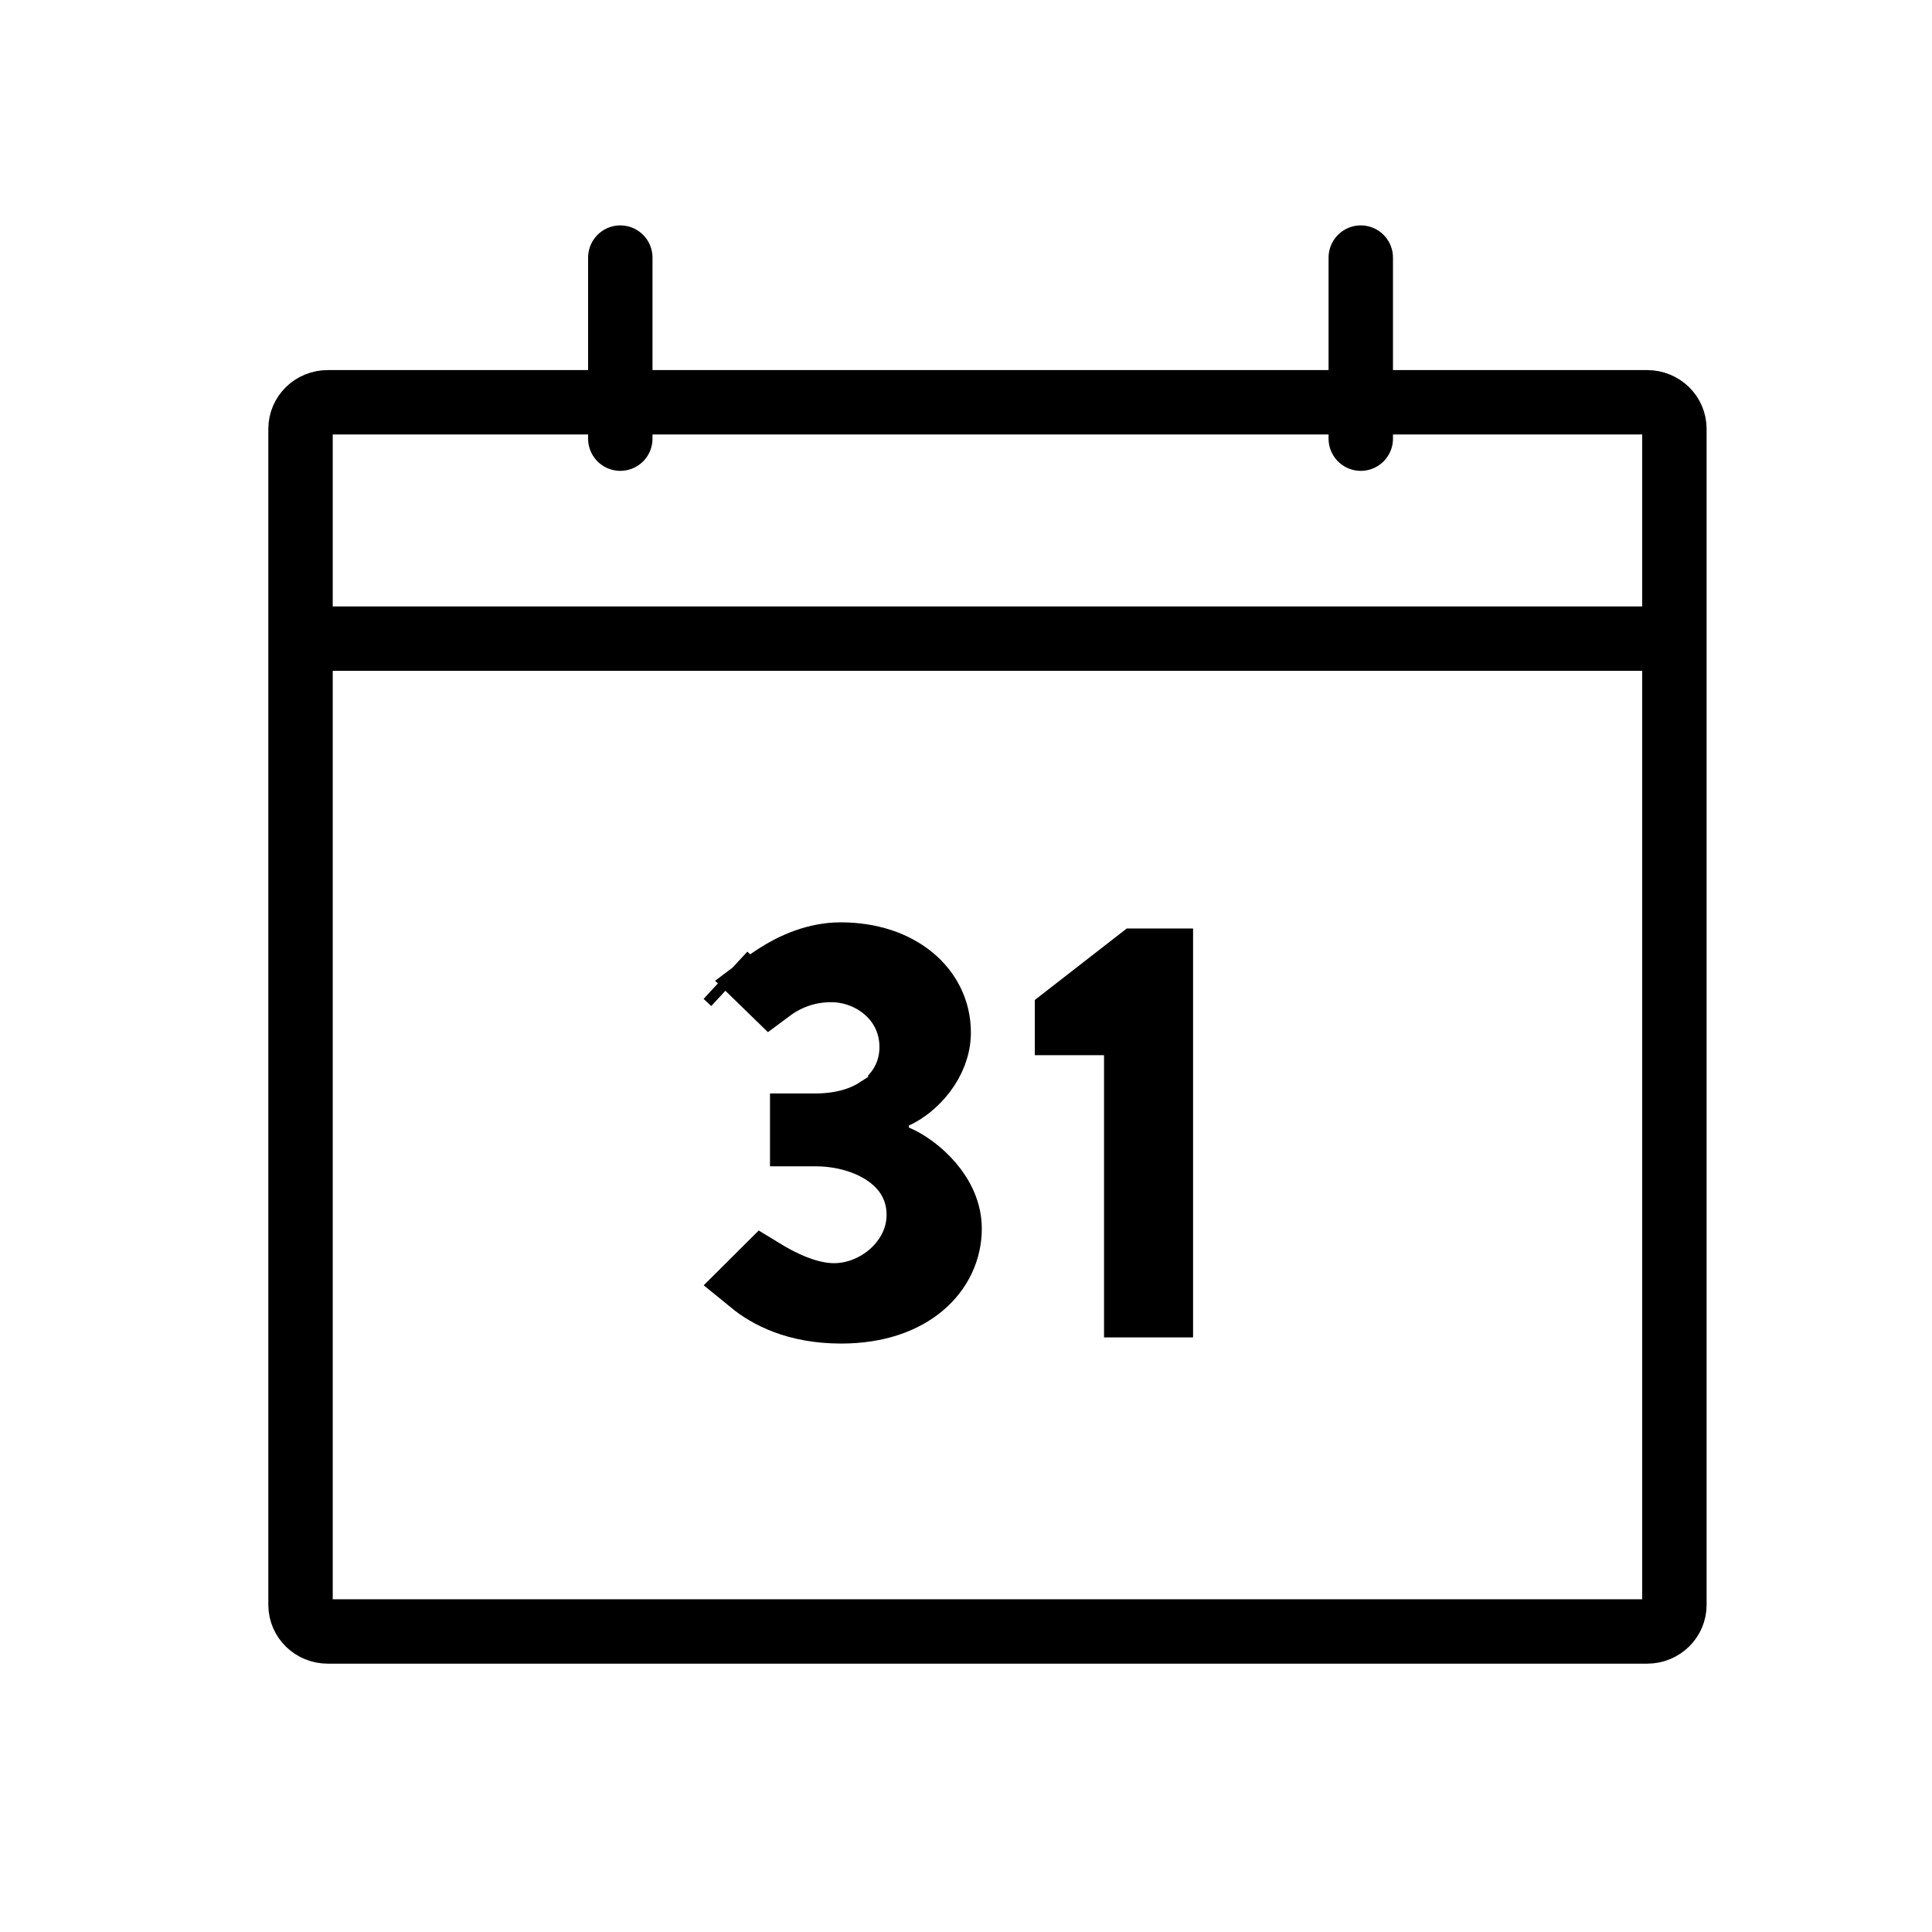
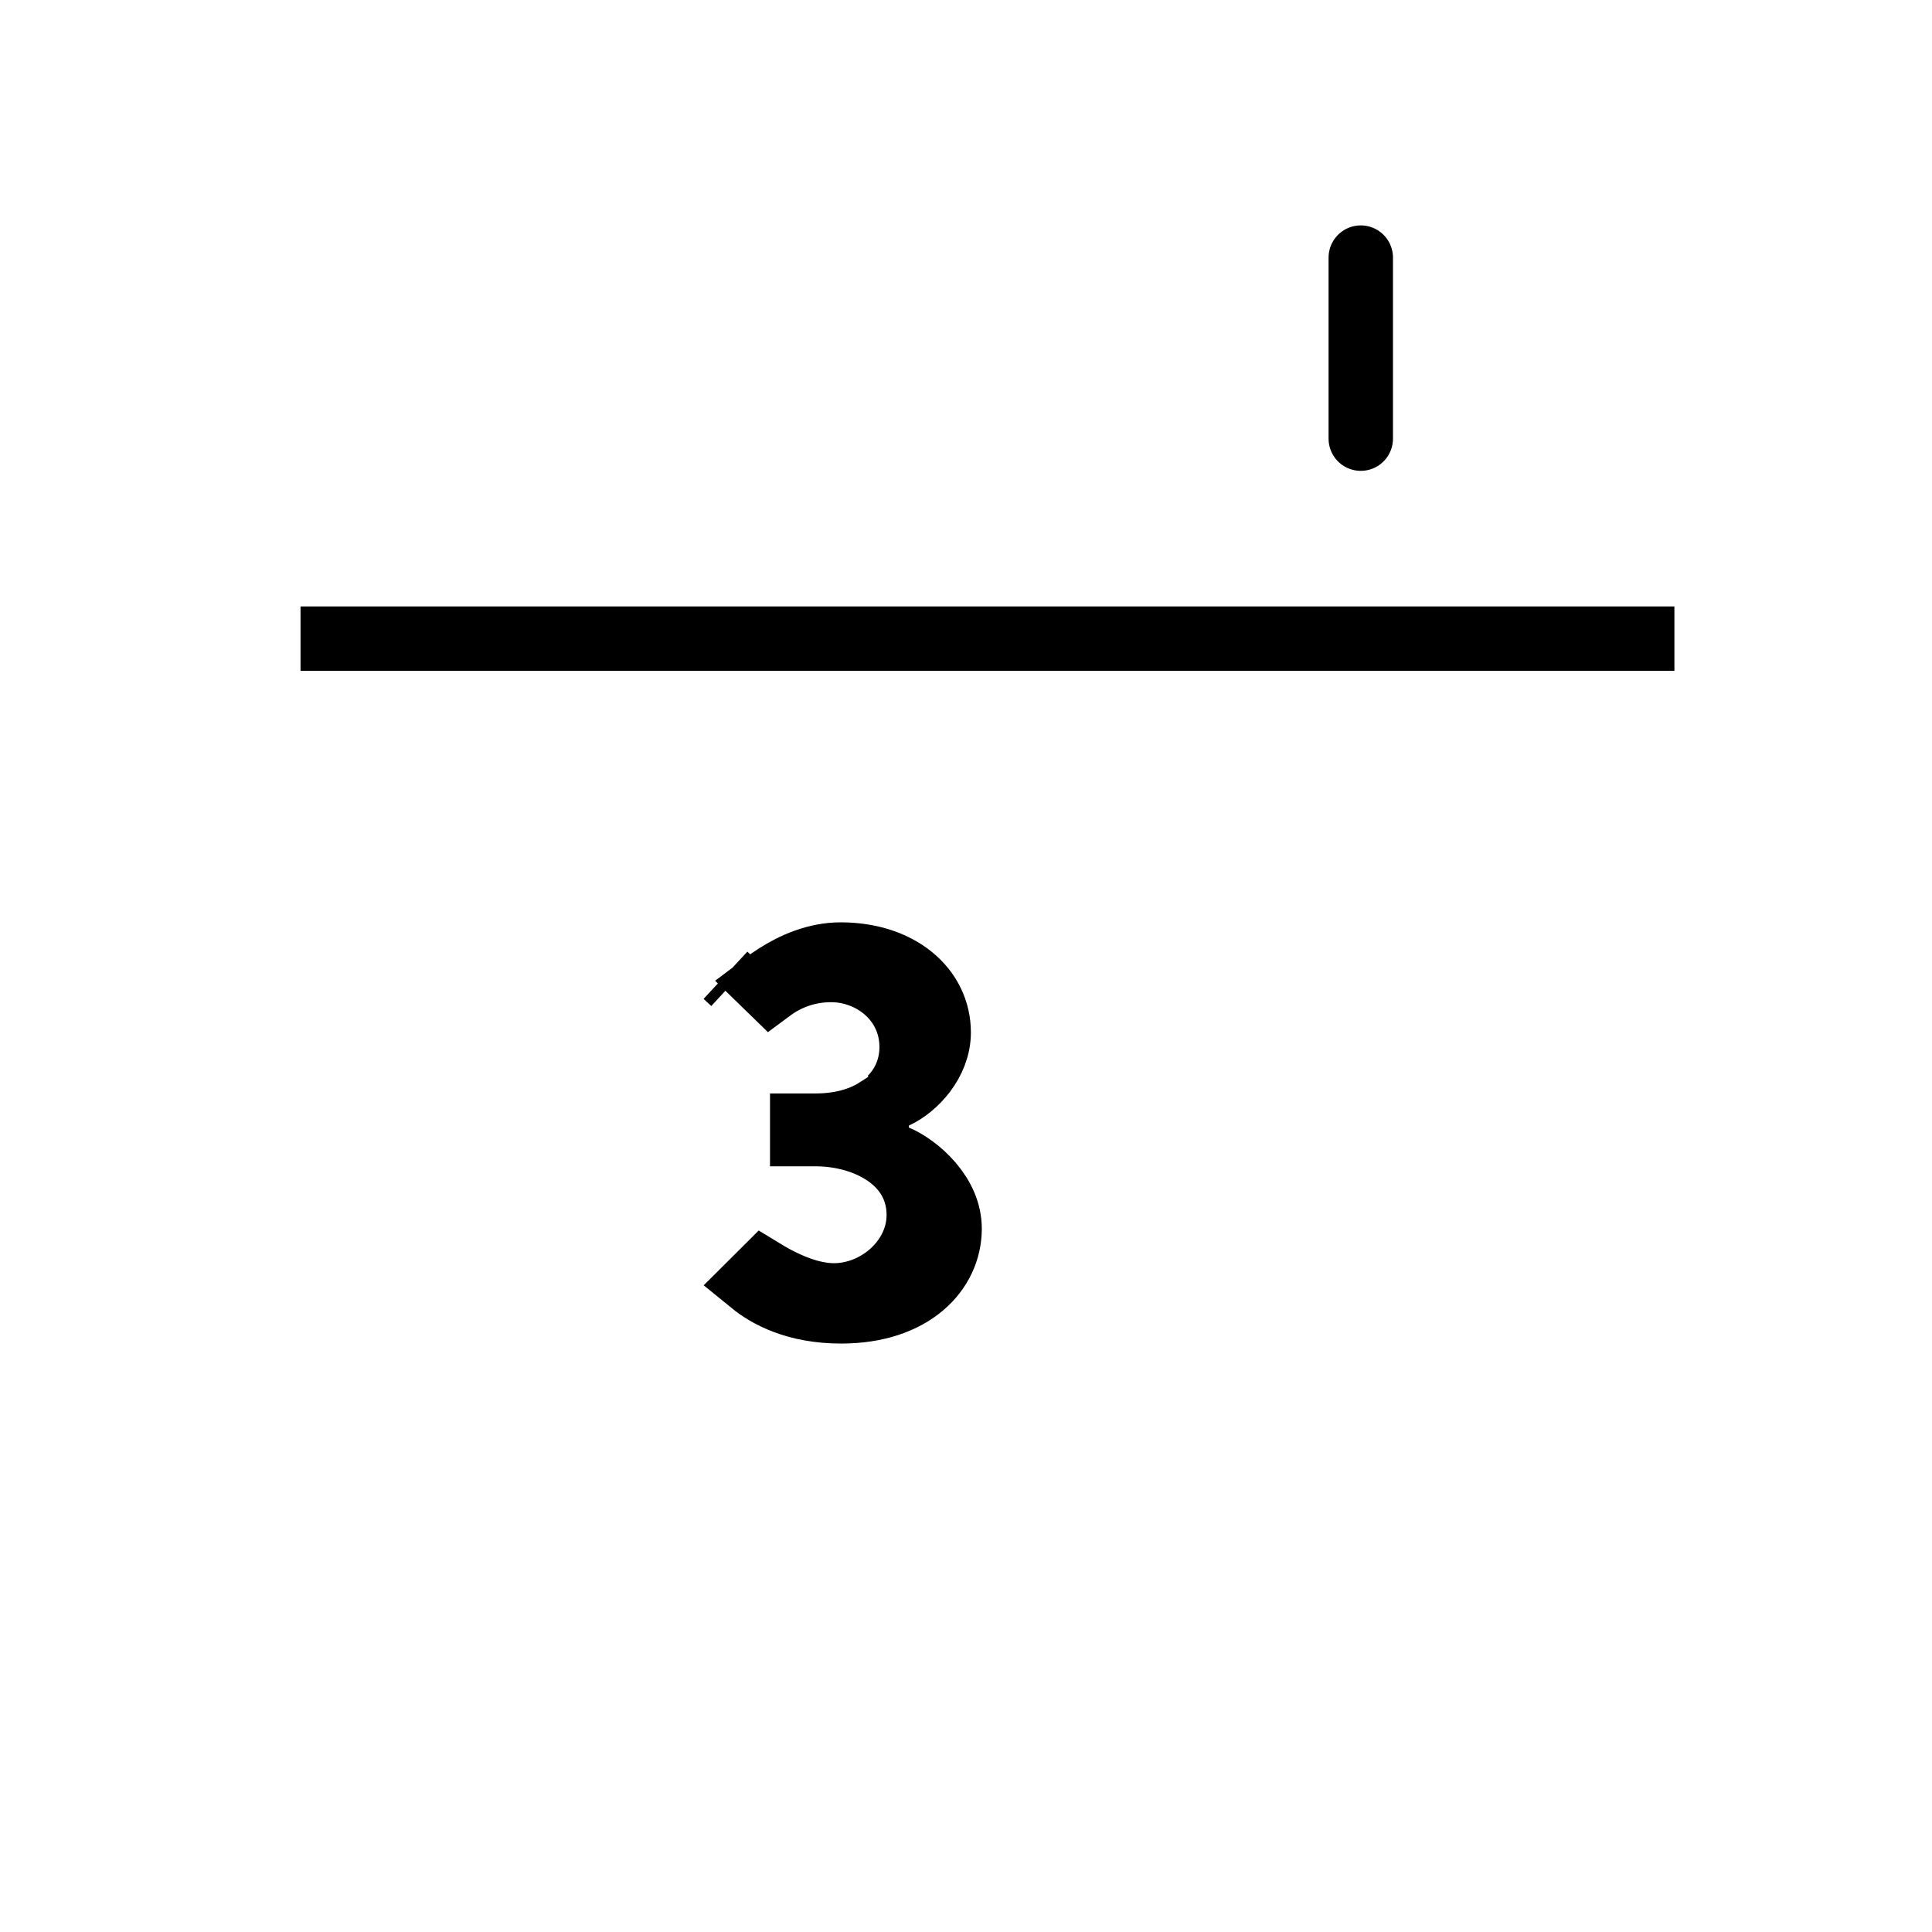
<svg xmlns="http://www.w3.org/2000/svg" width="45" height="45" viewBox="0 0 45 45" fill="none">
  <path d="M19.59 30.544C18.534 30.544 17.873 30.179 17.509 29.882L17.784 29.608C17.861 29.655 17.949 29.706 18.045 29.758C18.365 29.93 18.891 30.172 19.425 30.172C19.929 30.172 20.408 29.966 20.762 29.653C21.117 29.339 21.4 28.866 21.4 28.299C21.4 27.606 21.022 27.099 20.478 26.787L20.88 26.954C21.101 27.046 21.429 27.261 21.694 27.574C21.955 27.881 22.118 28.236 22.118 28.618C22.118 29.608 21.256 30.544 19.59 30.544ZM19.359 22.593C18.755 22.593 18.286 22.81 17.952 23.058L17.805 22.915C17.883 22.856 17.972 22.793 18.07 22.73C18.482 22.464 19.01 22.233 19.579 22.233C20.961 22.233 21.864 23.034 21.864 24.048C21.864 24.746 21.309 25.329 20.858 25.535L20.746 25.585C21.063 25.264 21.234 24.844 21.234 24.39C21.234 23.3 20.307 22.593 19.359 22.593ZM18.983 26.219C19.521 26.219 20.019 26.104 20.418 25.849V26.218V26.262V26.754C20 26.529 19.491 26.415 18.983 26.415H18.685V26.219H18.983ZM16.898 22.716C16.965 22.778 17.024 22.833 17.076 22.881L16.898 22.716Z" fill="#4C4B4B" stroke="black" stroke-width="1.5" />
-   <path d="M24.853 23.827V23.658L26.502 22.376H27.039V30.401H26.465V24.577V23.827H25.715H25.703H24.853Z" fill="black" stroke="black" stroke-width="1.5" />
  <path d="M39 14.875H7" stroke="black" stroke-width="1.5" stroke-miterlimit="10" />
-   <path d="M14.448 10.217V6" stroke="black" stroke-width="1.5" stroke-miterlimit="10" stroke-linecap="round" />
  <path d="M31.695 10.217V6" stroke="black" stroke-width="1.5" stroke-miterlimit="10" stroke-linecap="round" />
-   <path d="M38.366 9.37H7.634C7.284 9.37 7 9.646 7 9.988V37.382C7 37.723 7.284 38 7.634 38H38.366C38.716 38 39 37.723 39 37.382V9.988C39 9.646 38.716 9.37 38.366 9.37Z" stroke="black" stroke-width="1.5" stroke-miterlimit="10" />
</svg>